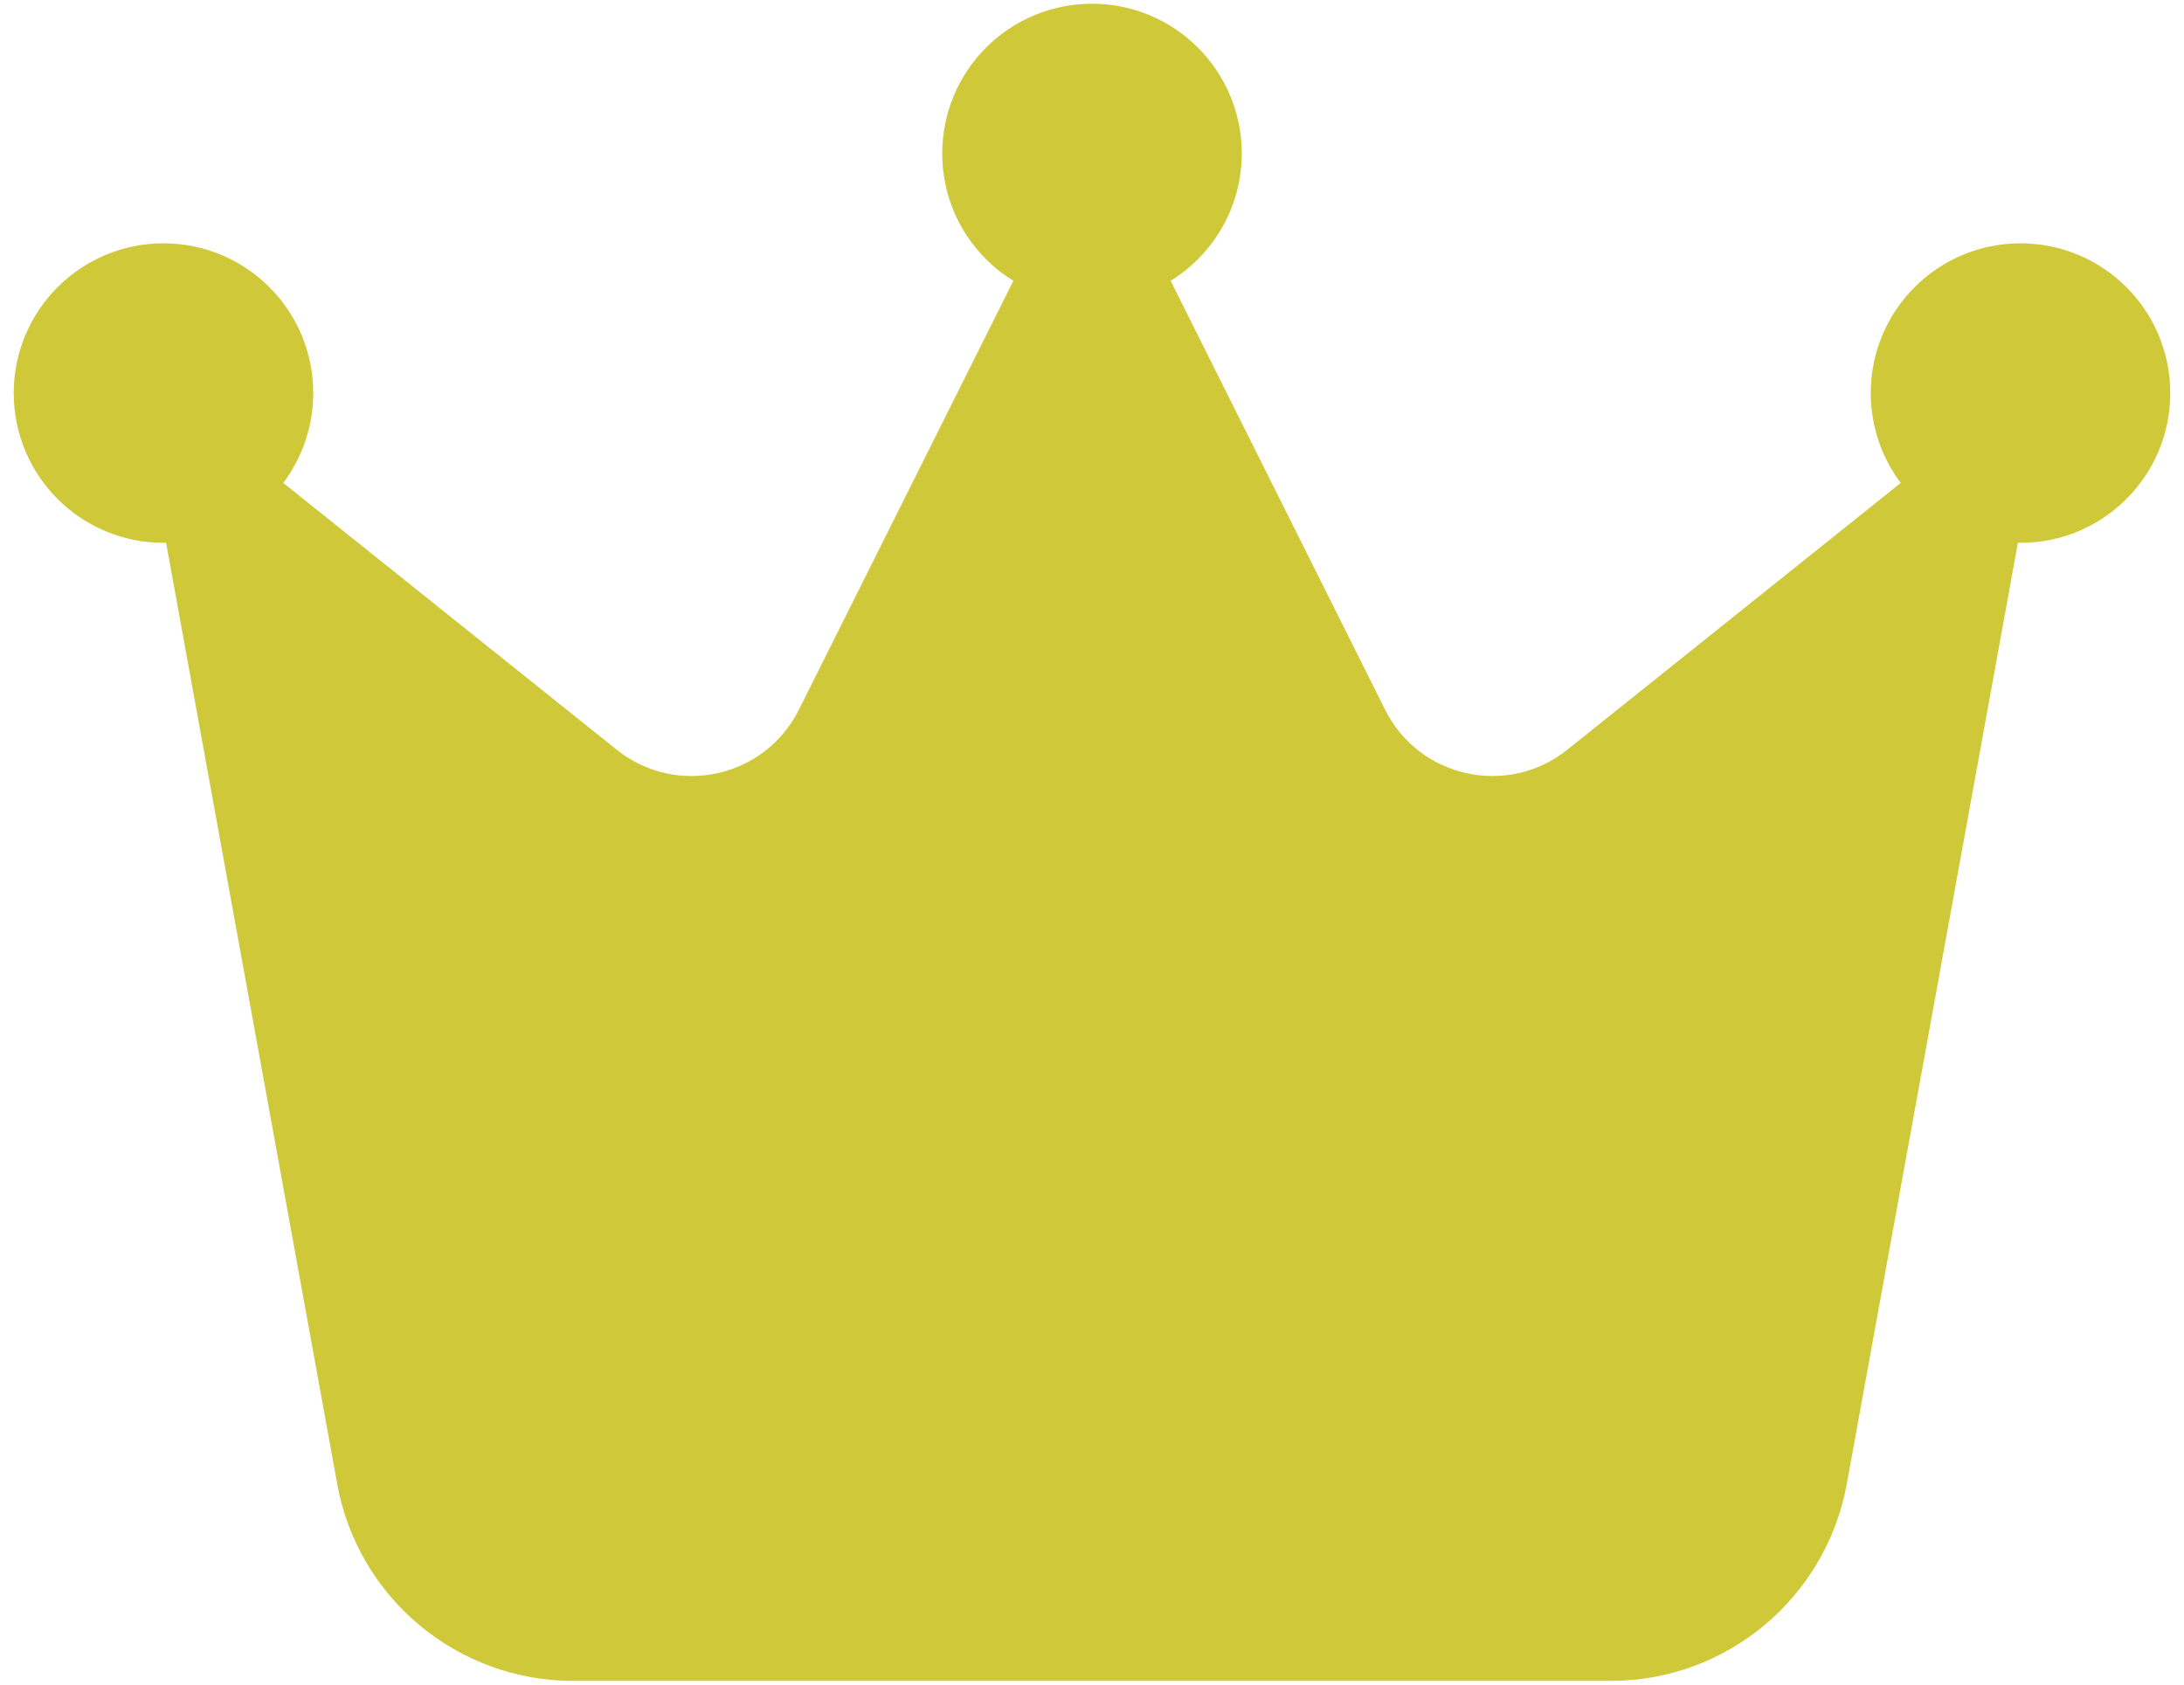
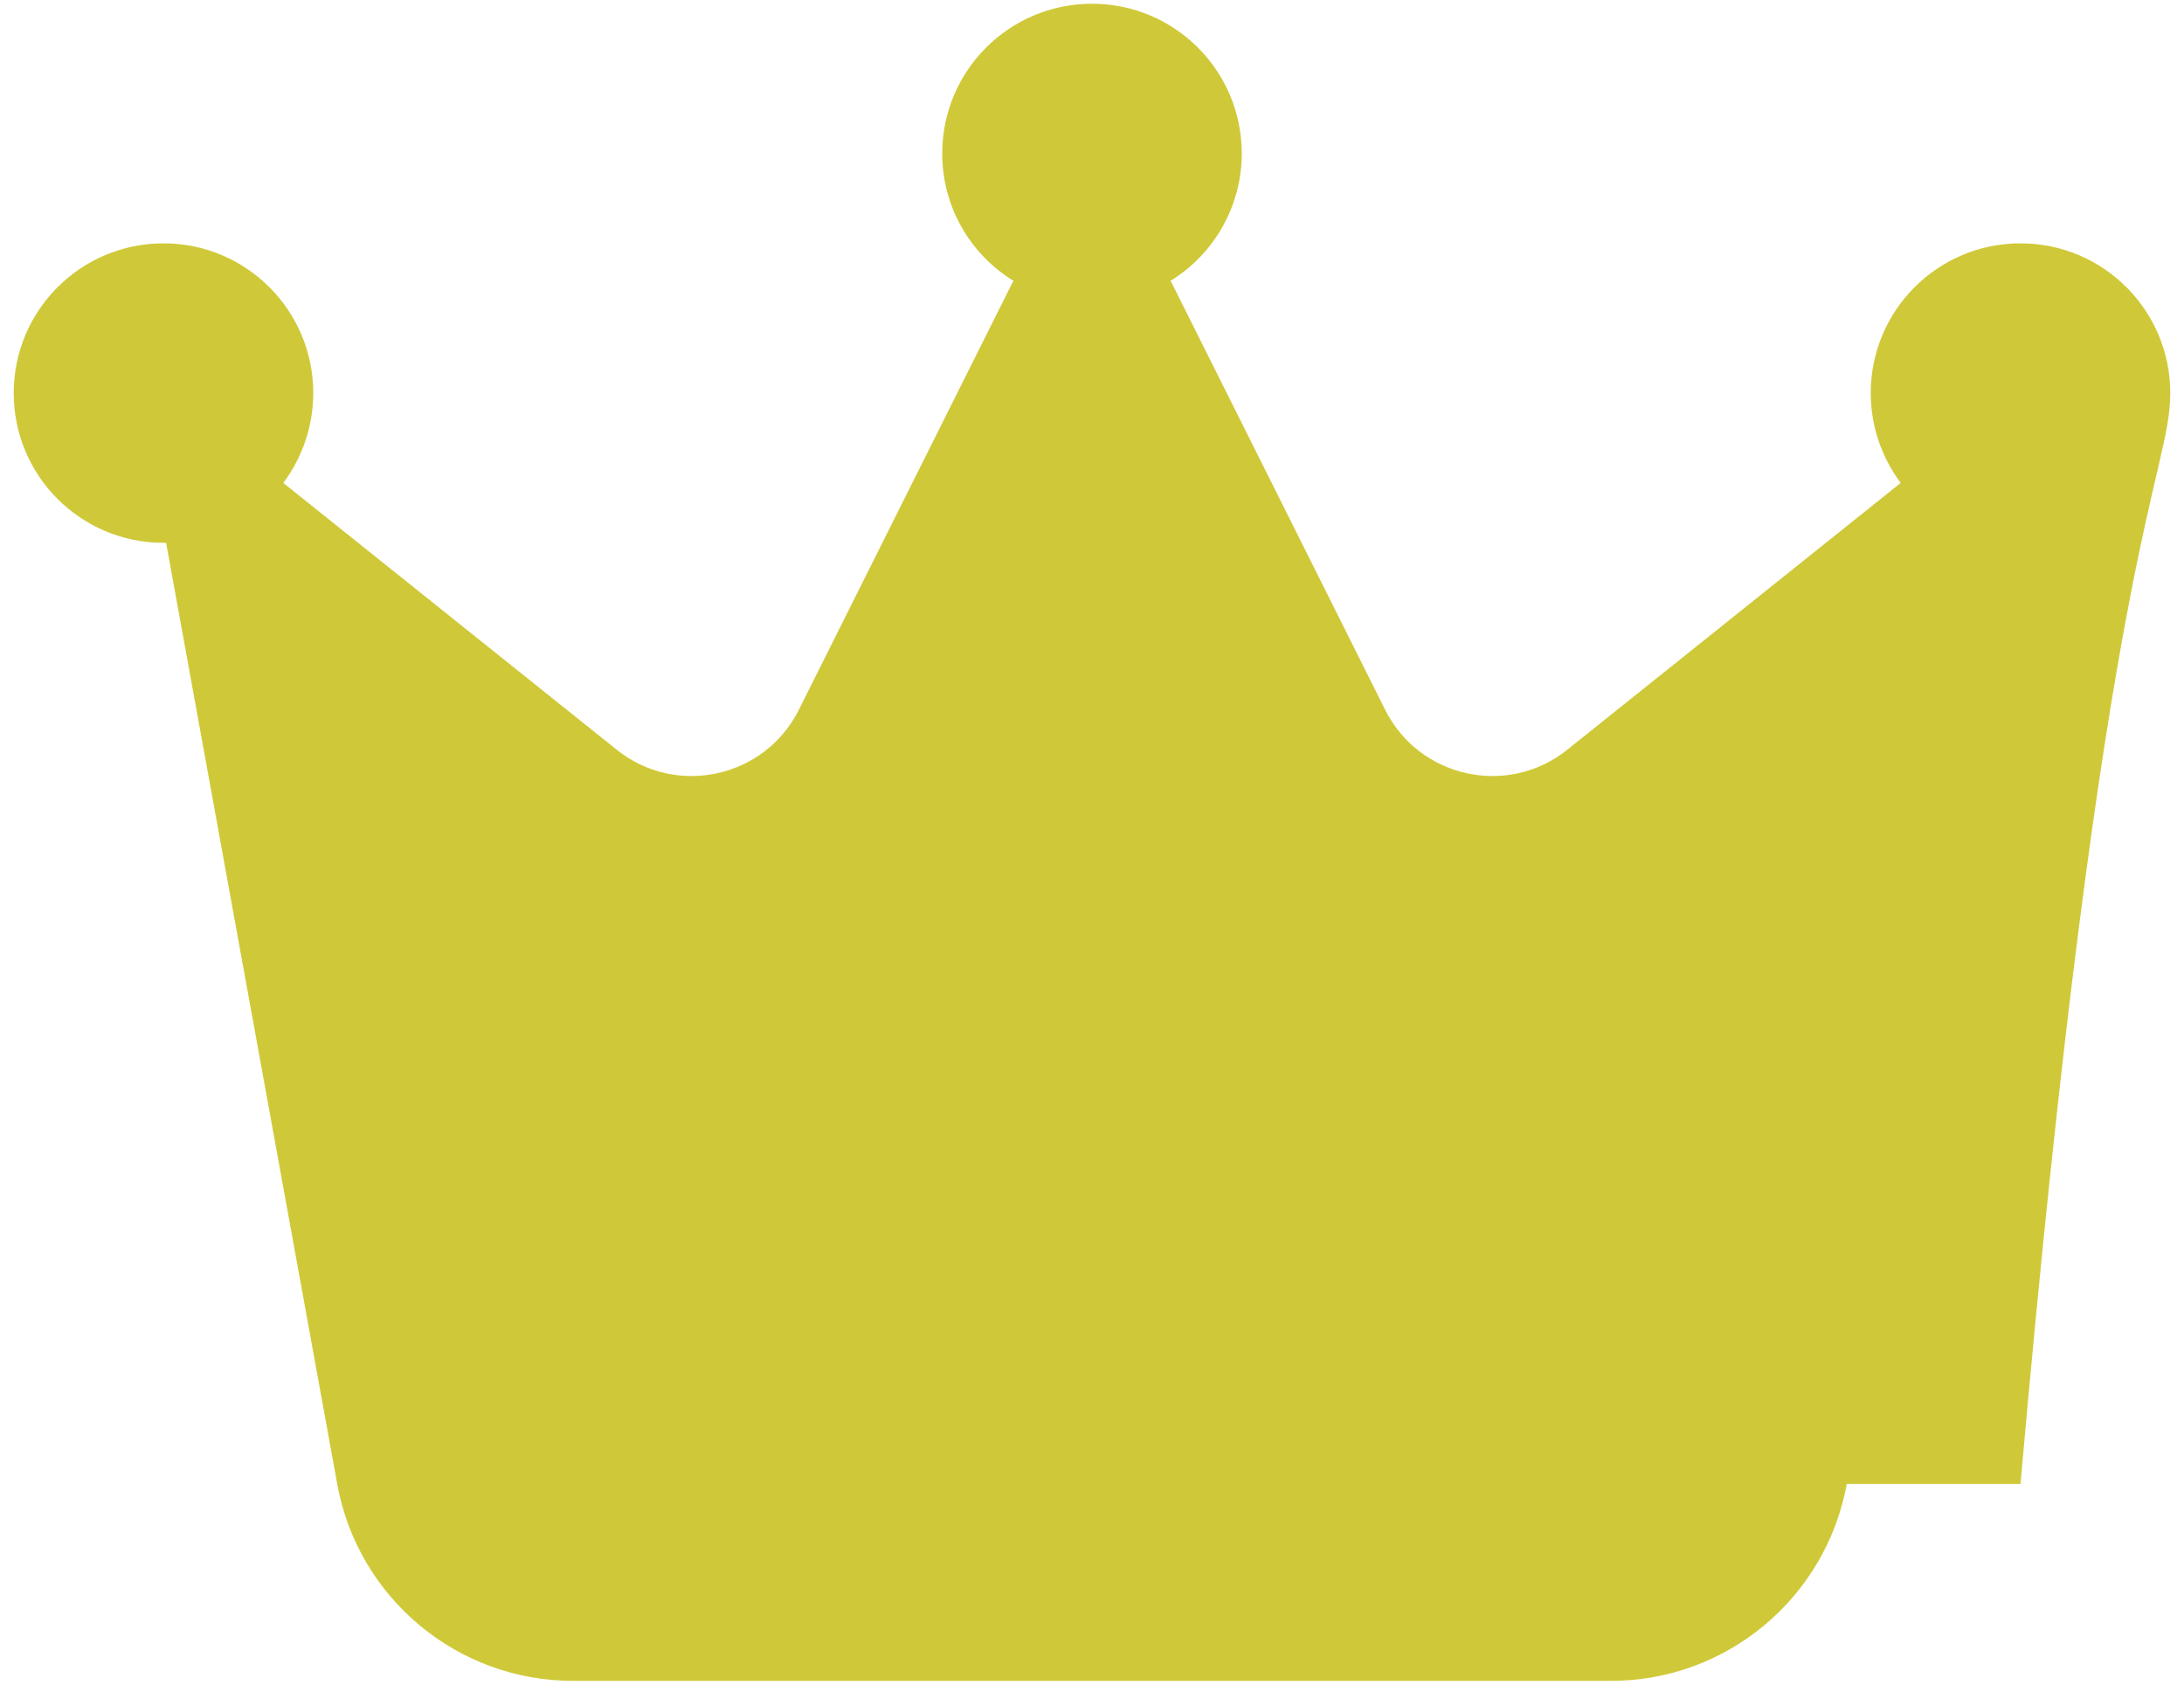
<svg xmlns="http://www.w3.org/2000/svg" width="70" height="54" viewBox="0 0 70 54" fill="none">
-   <path id="Vector" d="M37.52 9C38.888 8.16 39.8 6.636 39.8 4.92C39.8 2.268 37.652 0.12 35 0.12C32.348 0.12 30.2 2.268 30.2 4.92C30.2 6.648 31.112 8.16 32.48 9L25.604 22.752C24.512 24.936 21.68 25.56 19.772 24.036L9.08 15.48C9.68 14.676 10.04 13.68 10.04 12.6C10.04 9.948 7.892 7.8 5.24 7.8C2.588 7.8 0.44 9.948 0.44 12.6C0.44 15.252 2.588 17.4 5.24 17.4H5.324L10.808 47.568C11.468 51.216 14.648 53.88 18.368 53.88H51.632C55.34 53.88 58.52 51.228 59.192 47.568L64.676 17.4H64.76C67.412 17.4 69.56 15.252 69.56 12.6C69.56 9.948 67.412 7.8 64.76 7.8C62.108 7.8 59.96 9.948 59.96 12.6C59.96 13.68 60.32 14.676 60.92 15.48L50.228 24.036C48.32 25.56 45.488 24.936 44.396 22.752L37.52 9Z" fill="#CFC939" />
+   <path id="Vector" d="M37.52 9C38.888 8.16 39.8 6.636 39.8 4.92C39.8 2.268 37.652 0.12 35 0.12C32.348 0.12 30.2 2.268 30.2 4.92C30.2 6.648 31.112 8.16 32.48 9L25.604 22.752C24.512 24.936 21.68 25.56 19.772 24.036L9.08 15.48C9.68 14.676 10.04 13.68 10.04 12.6C10.04 9.948 7.892 7.8 5.24 7.8C2.588 7.8 0.44 9.948 0.44 12.6C0.44 15.252 2.588 17.4 5.24 17.4H5.324L10.808 47.568C11.468 51.216 14.648 53.88 18.368 53.88H51.632C55.34 53.88 58.52 51.228 59.192 47.568H64.76C67.412 17.4 69.56 15.252 69.56 12.6C69.56 9.948 67.412 7.8 64.76 7.8C62.108 7.8 59.96 9.948 59.96 12.6C59.96 13.68 60.32 14.676 60.92 15.48L50.228 24.036C48.32 25.56 45.488 24.936 44.396 22.752L37.52 9Z" fill="#CFC939" />
</svg>